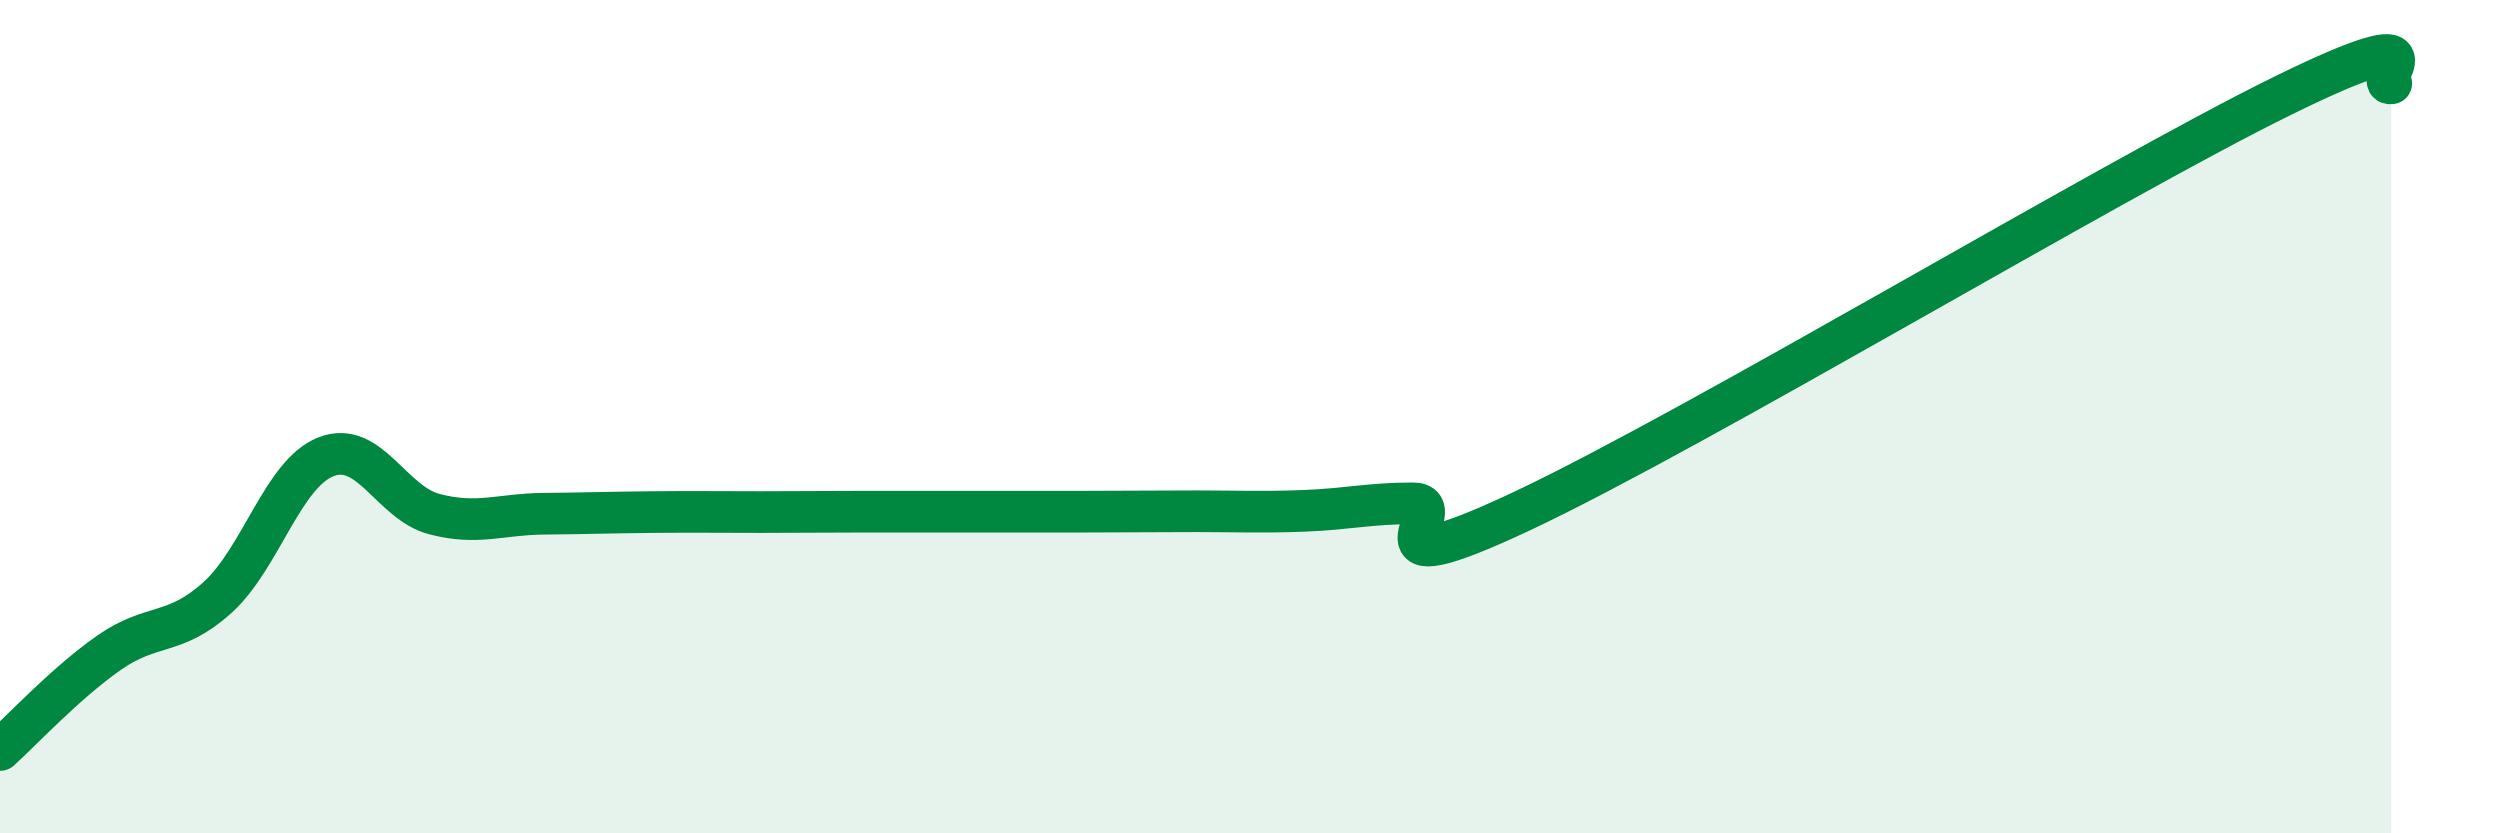
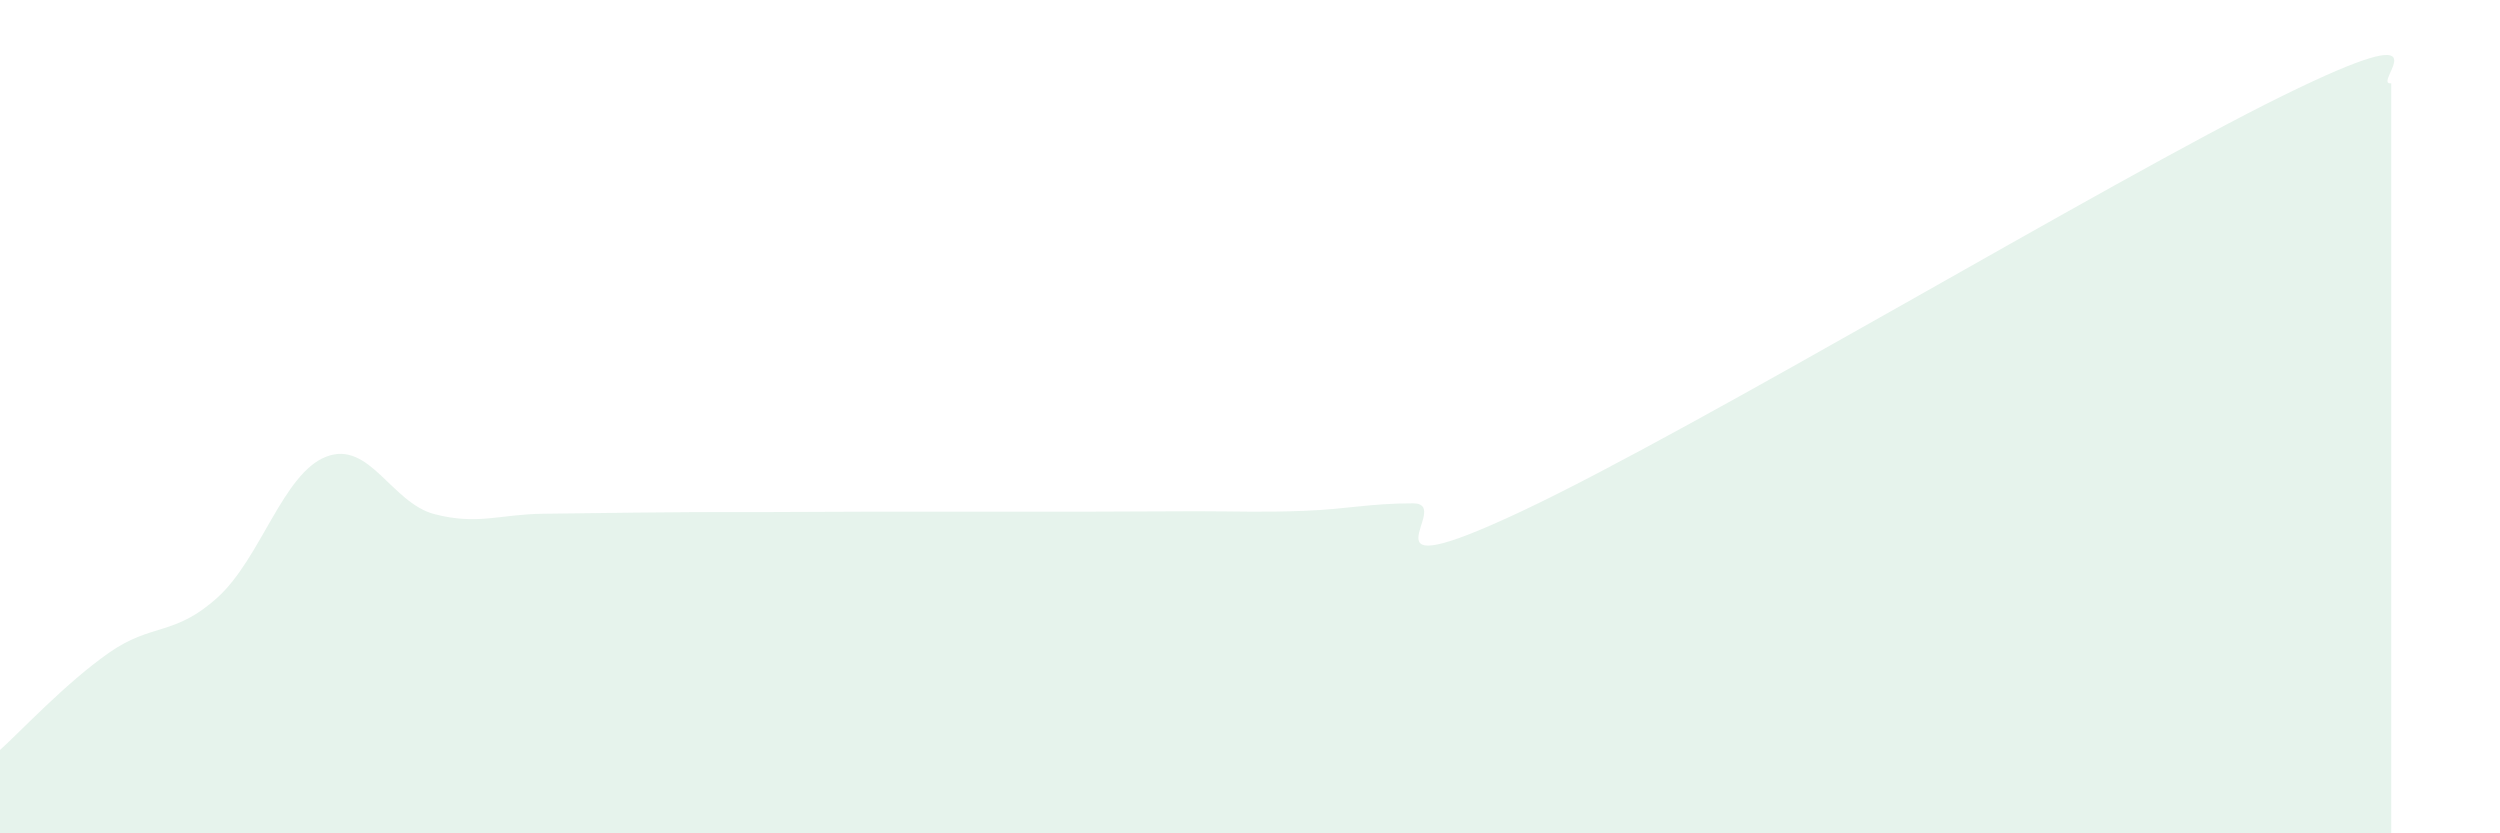
<svg xmlns="http://www.w3.org/2000/svg" width="60" height="20" viewBox="0 0 60 20">
-   <path d="M 0,18 C 0.52,17.53 1.57,16.4 2.61,15.67 C 3.65,14.94 4.18,15.28 5.22,14.34 C 6.26,13.4 6.79,11.36 7.83,10.96 C 8.87,10.56 9.39,12.07 10.43,12.34 C 11.47,12.61 12,12.34 13.04,12.33 C 14.08,12.32 14.61,12.3 15.65,12.29 C 16.69,12.28 17.22,12.29 18.26,12.29 C 19.3,12.29 19.83,12.28 20.87,12.28 C 21.91,12.28 22.44,12.28 23.48,12.28 C 24.52,12.28 25.05,12.28 26.09,12.28 C 27.13,12.28 27.66,12.27 28.7,12.27 C 29.74,12.27 30.26,12.3 31.3,12.26 C 32.34,12.22 32.87,12.08 33.91,12.08 C 34.95,12.08 32.35,14.23 36.52,12.27 C 40.69,10.31 50.61,4.35 54.78,2.3 C 58.95,0.25 56.87,2.06 57.39,2L57.39 20L0 20Z" fill="#008740" opacity="0.1" stroke-linecap="round" stroke-linejoin="round" />
-   <path d="M 0,18 C 0.52,17.53 1.57,16.4 2.61,15.67 C 3.65,14.94 4.18,15.28 5.22,14.34 C 6.26,13.4 6.79,11.36 7.83,10.96 C 8.87,10.56 9.39,12.07 10.43,12.34 C 11.47,12.61 12,12.34 13.04,12.33 C 14.08,12.32 14.61,12.3 15.65,12.29 C 16.69,12.28 17.22,12.29 18.26,12.29 C 19.3,12.29 19.83,12.28 20.87,12.28 C 21.91,12.28 22.44,12.28 23.48,12.28 C 24.52,12.28 25.05,12.28 26.09,12.28 C 27.13,12.28 27.66,12.27 28.7,12.27 C 29.74,12.27 30.26,12.3 31.3,12.26 C 32.34,12.22 32.87,12.08 33.91,12.08 C 34.95,12.08 32.35,14.23 36.52,12.27 C 40.69,10.31 50.61,4.35 54.78,2.3 C 58.95,0.25 56.87,2.06 57.39,2" stroke="#008740" stroke-width="1" fill="none" stroke-linecap="round" stroke-linejoin="round" />
+   <path d="M 0,18 C 0.52,17.53 1.57,16.4 2.61,15.67 C 3.65,14.94 4.18,15.28 5.22,14.34 C 6.26,13.4 6.79,11.36 7.83,10.96 C 8.87,10.56 9.39,12.07 10.43,12.34 C 11.47,12.61 12,12.34 13.04,12.33 C 16.69,12.28 17.22,12.29 18.26,12.29 C 19.3,12.29 19.83,12.28 20.87,12.28 C 21.91,12.28 22.44,12.28 23.48,12.28 C 24.52,12.28 25.05,12.28 26.09,12.28 C 27.13,12.28 27.66,12.27 28.7,12.27 C 29.74,12.27 30.26,12.3 31.3,12.26 C 32.34,12.22 32.87,12.08 33.91,12.08 C 34.95,12.08 32.35,14.23 36.52,12.27 C 40.69,10.31 50.61,4.35 54.78,2.3 C 58.95,0.25 56.87,2.06 57.39,2L57.39 20L0 20Z" fill="#008740" opacity="0.1" stroke-linecap="round" stroke-linejoin="round" />
</svg>